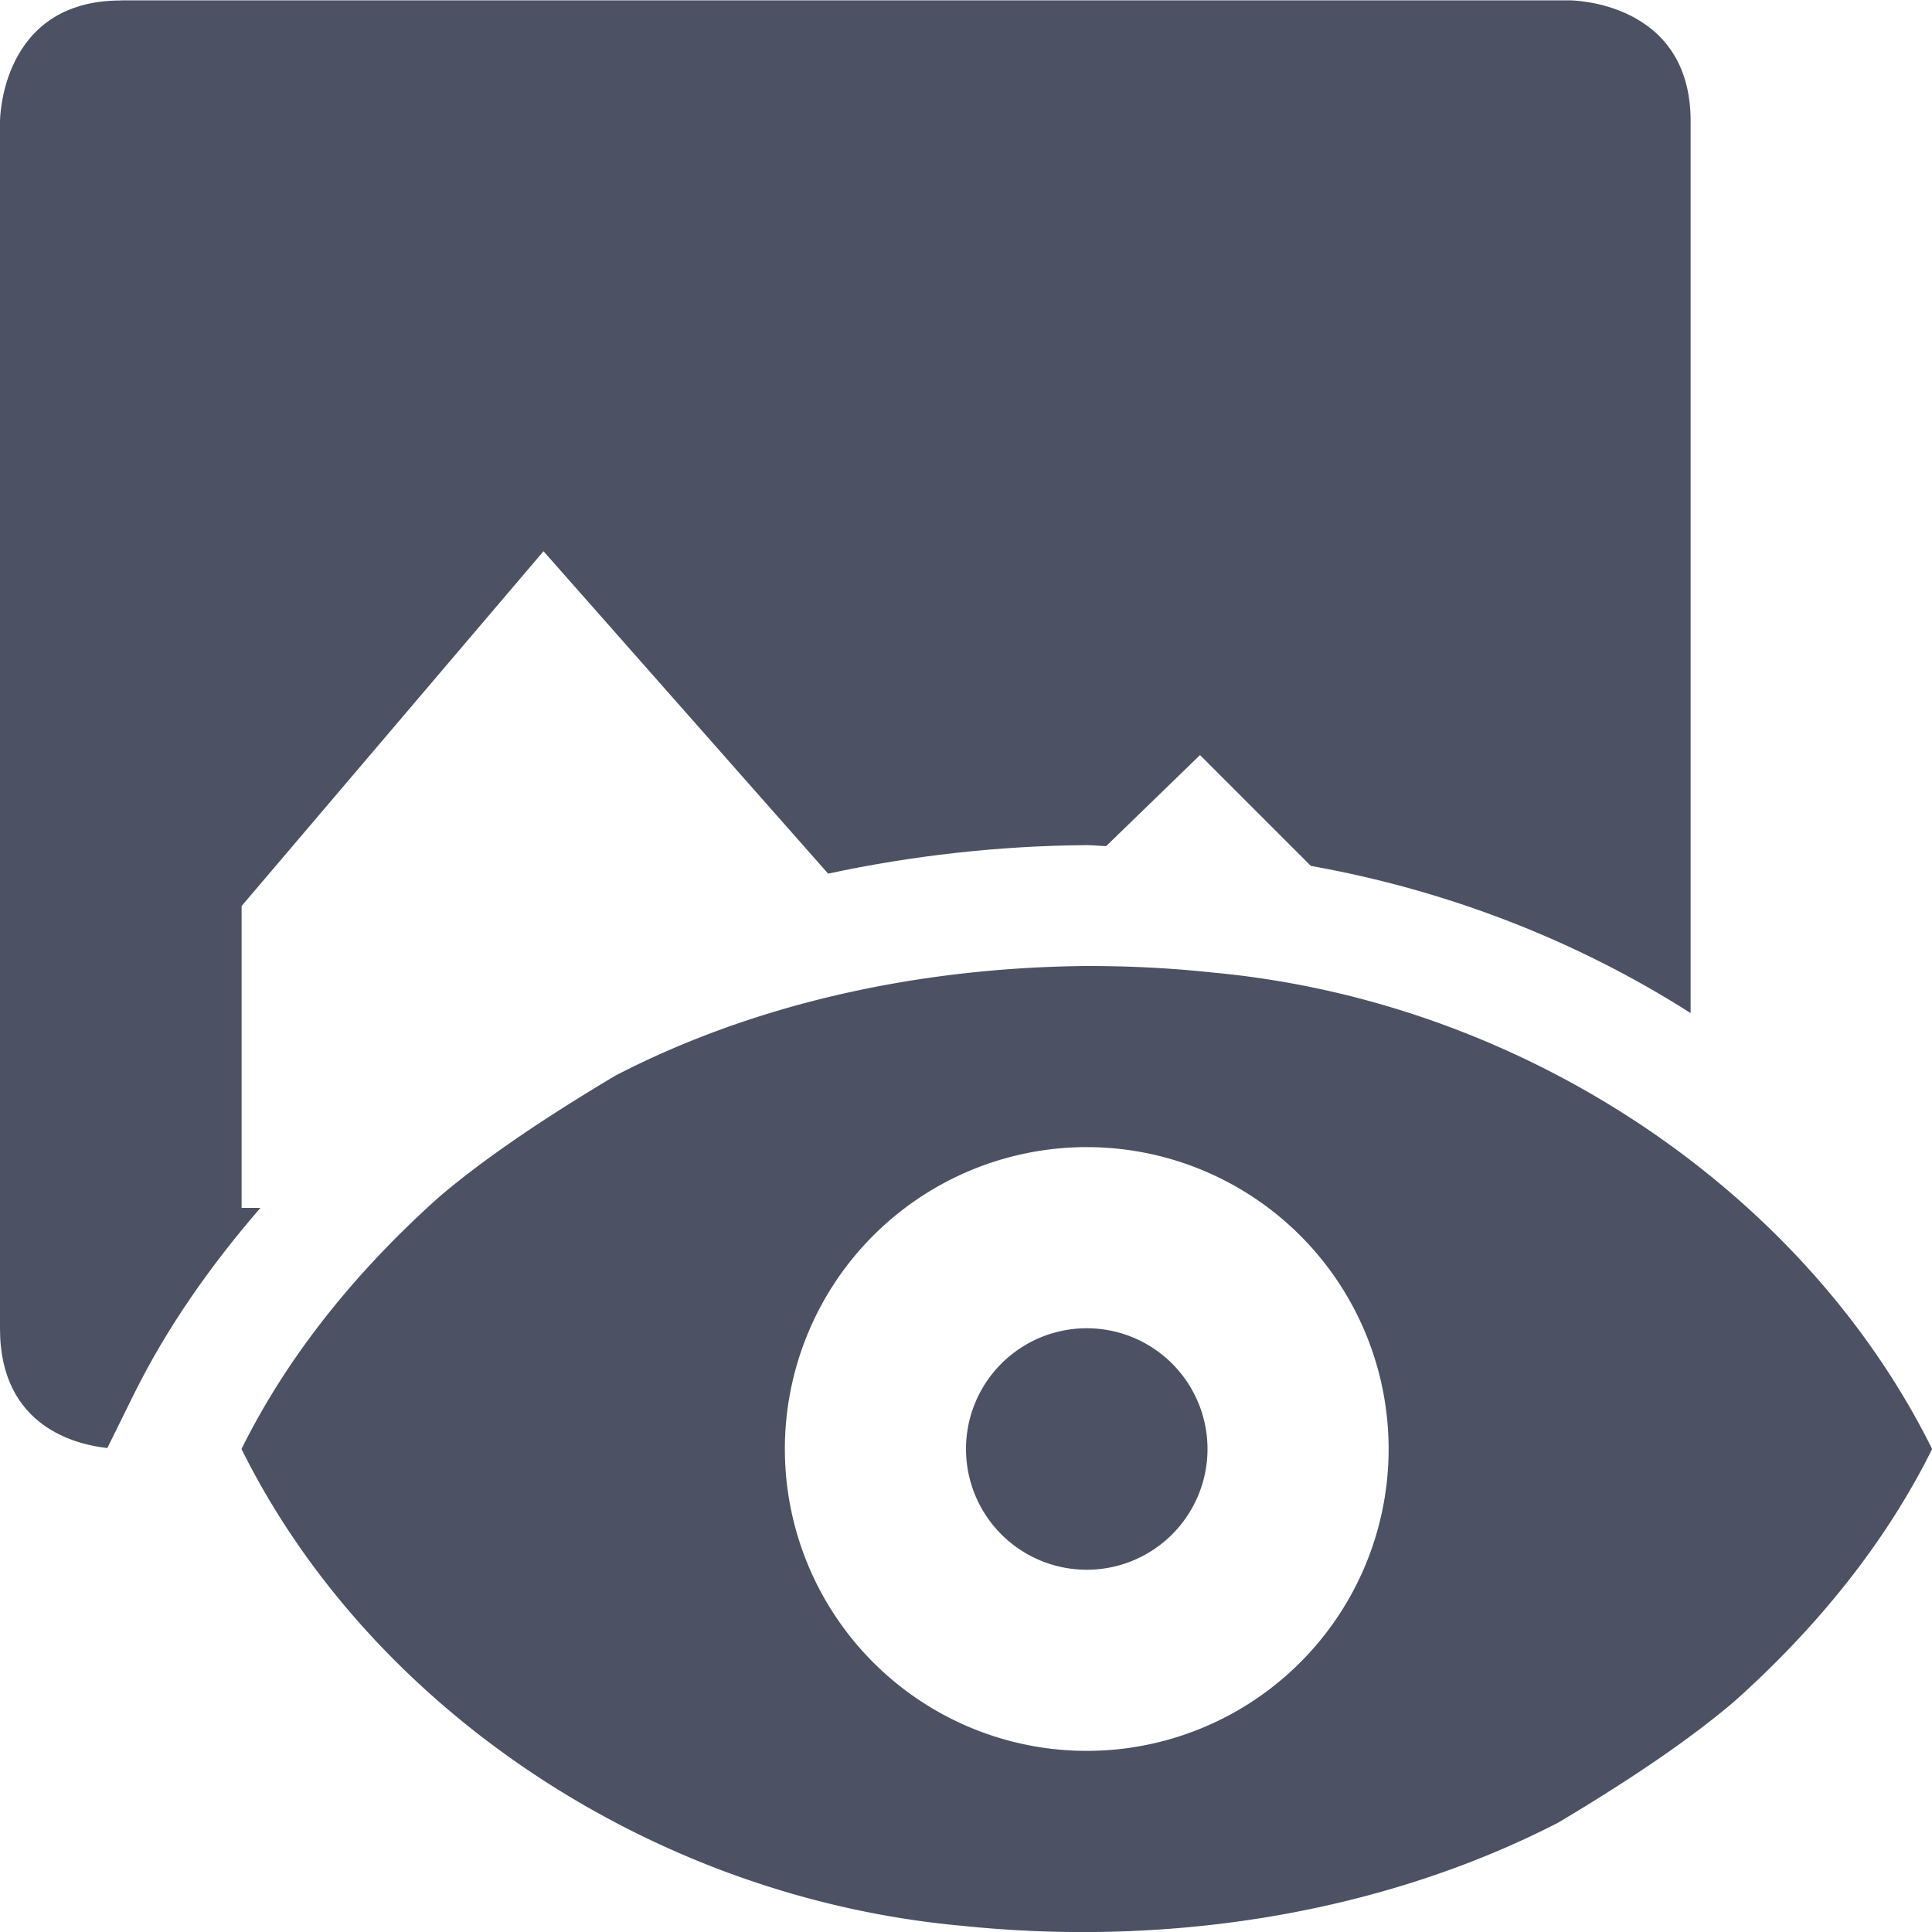
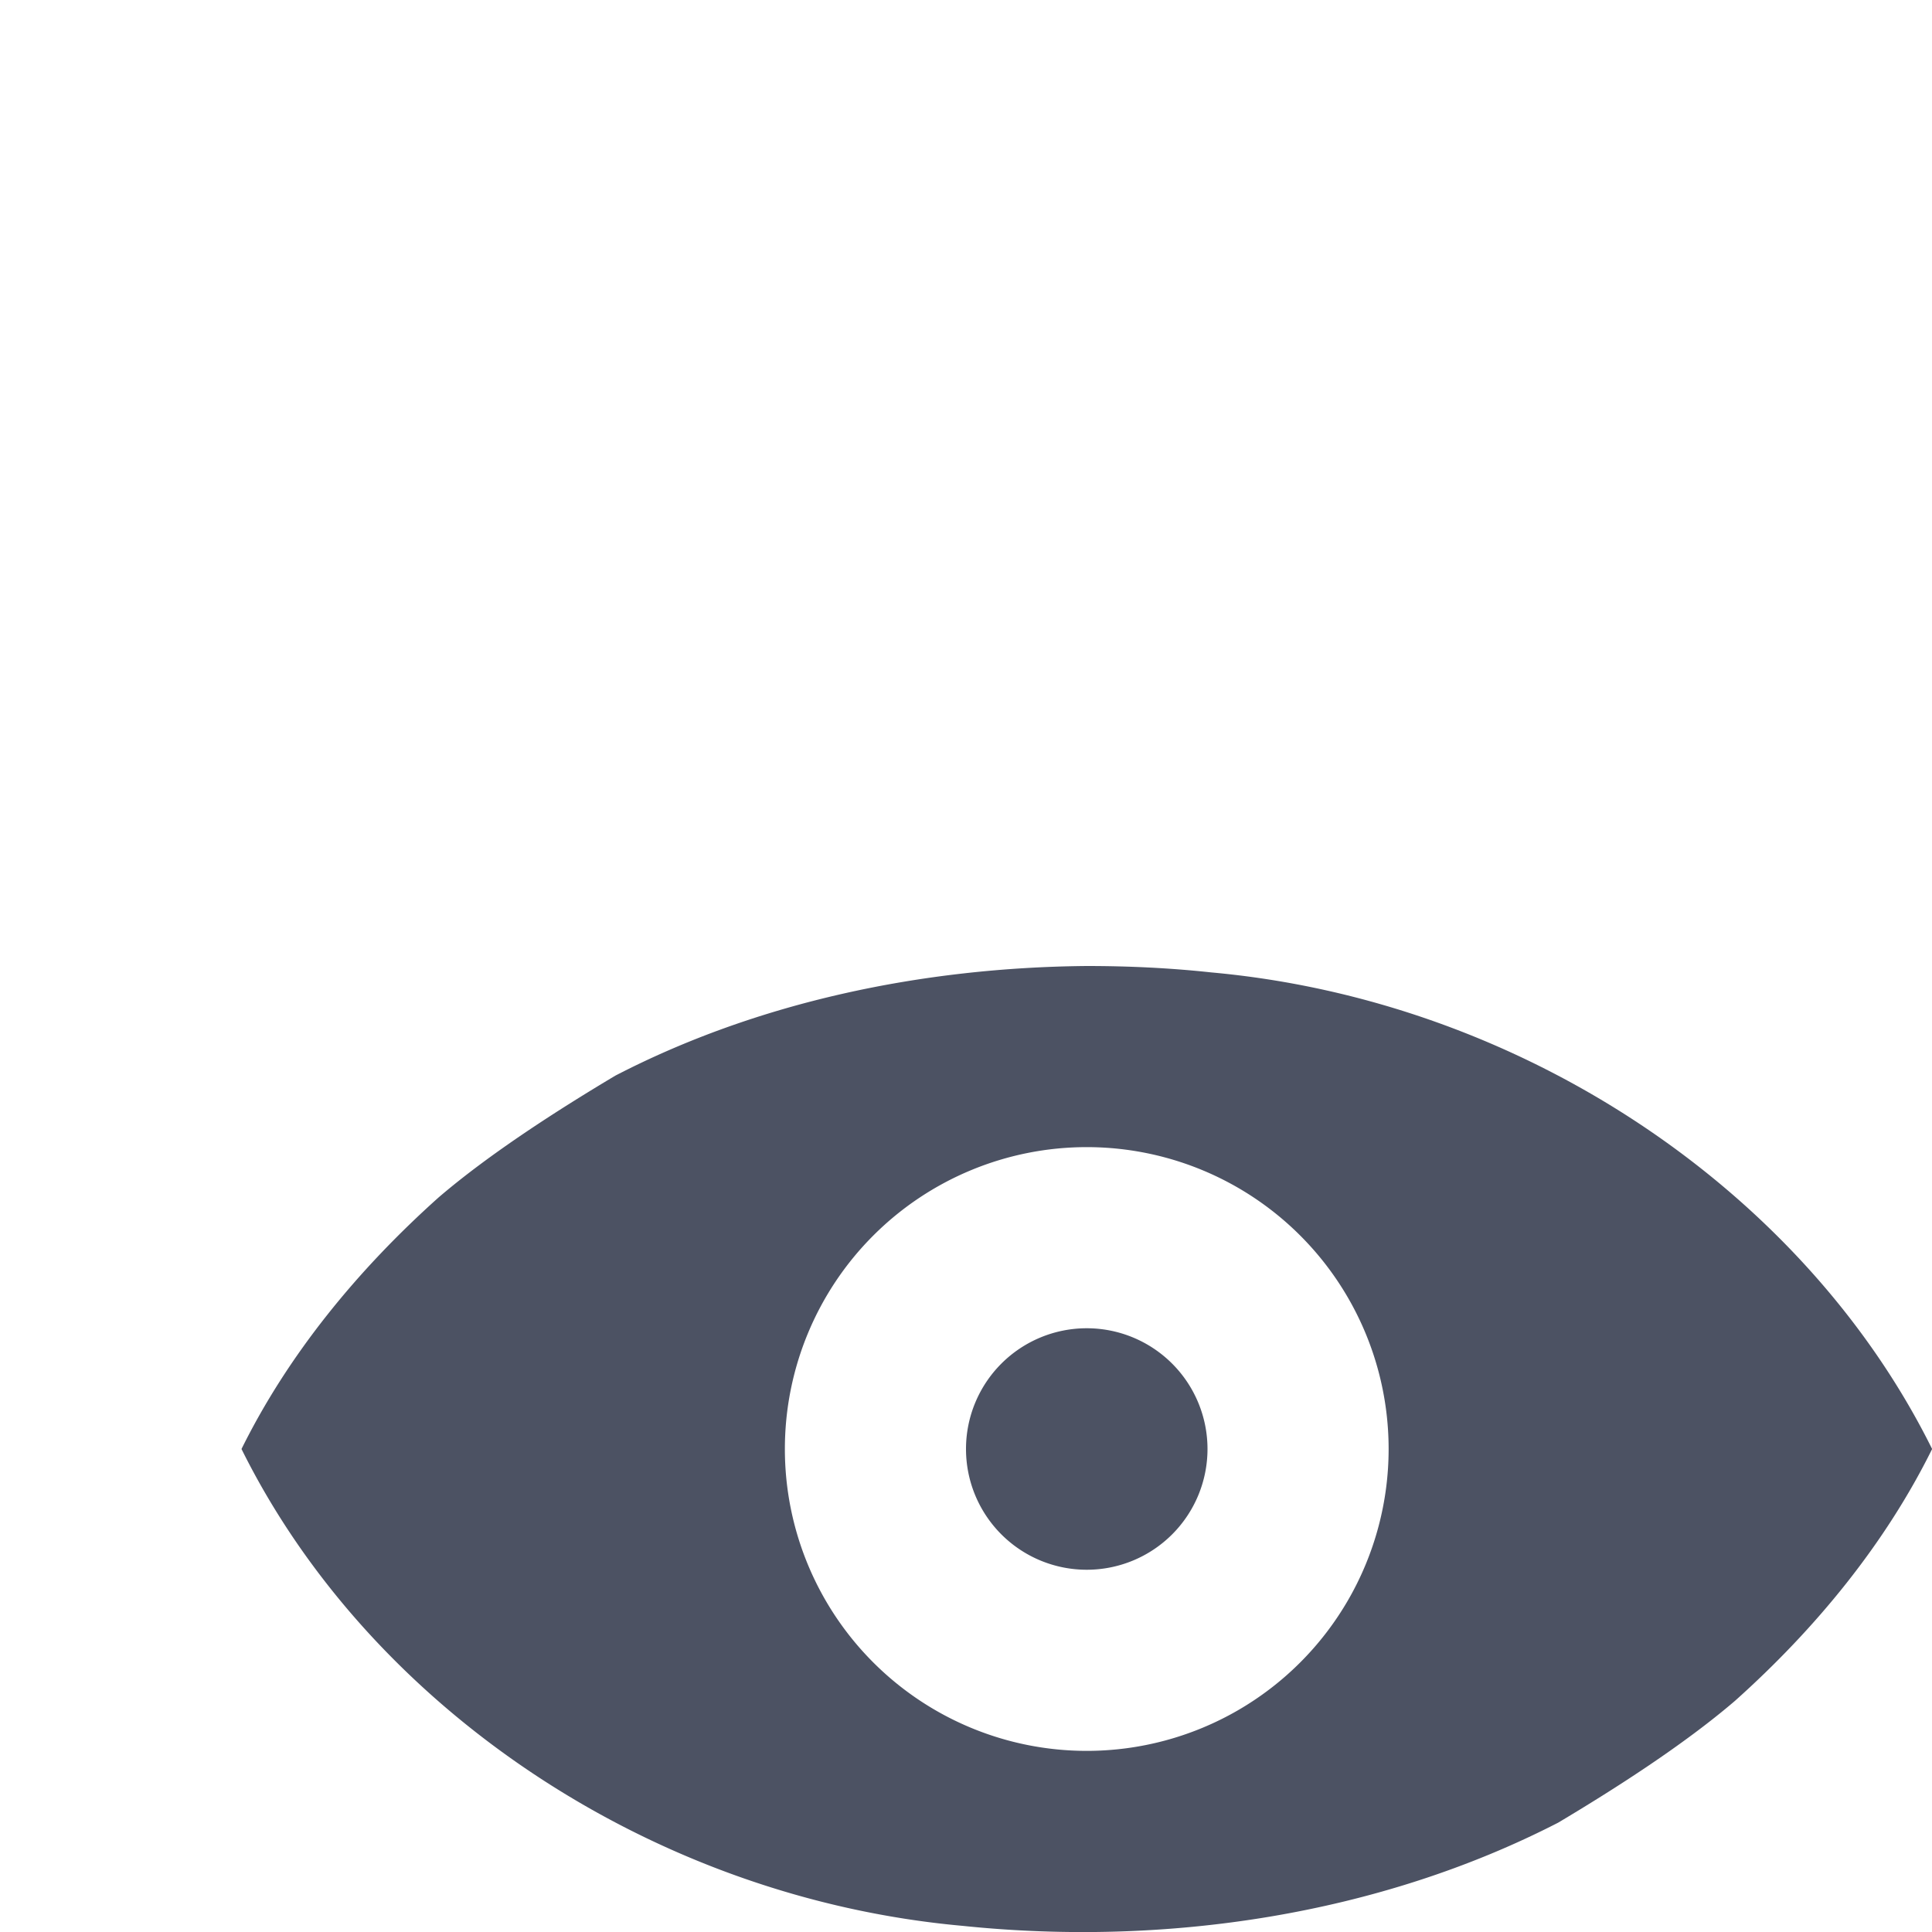
<svg xmlns="http://www.w3.org/2000/svg" width="16" height="16.001">
  <g fill="#4c5263">
-     <path d="m 976.031,120 c -1.357,0.012 -2.722,0.296 -3.904,0.908 -0.471,0.281 -1.037,0.643 -1.463,1.008 -0.671,0.6 -1.245,1.3 -1.633,2.084 1.063,2.144 3.4,3.717 5.971,3.949 1.686,0.175 3.451,-0.092 4.934,-0.855 0.471,-0.281 1.037,-0.643 1.463,-1.008 0.671,-0.6 1.245,-1.302 1.633,-2.086 -1.063,-2.144 -3.4,-3.715 -5.971,-3.947 C 976.72,120.016 976.375,120 976.031,120 Z m 0,1.5 a 2.5,2.5 0 0 1 2.5,2.5 2.5,2.5 0 0 1 -2.5,2.5 2.5,2.5 0 0 1 -2.5,-2.5 2.5,2.5 0 0 1 2.5,-2.5 z m 0,1.5 a 1,1 0 0 0 -1,1 1,1 0 0 0 1,1 1,1 0 0 0 1,-1 1,1 0 0 0 -1,-1 z" fill-rule="evenodd" transform="translate(-967.031 -112)" />
-     <path d="m 968.031,112.004 c -1,0 -1,1 -1,1 v 10 c 0,0.822 0.648,0.962 0.889,0.988 l 0.215,-0.436 c 0.281,-0.569 0.645,-1.082 1.053,-1.553 h -0.156 v -2.5 l 2.5,-2.938 2.357,2.67 c 0.703,-0.151 1.42,-0.23 2.133,-0.236 h 0.006 0.004 c 0.053,0 0.107,0.007 0.16,0.008 l 0.777,-0.754 0.918,0.918 c 1.132,0.202 2.202,0.618 3.145,1.219 v -7.387 c 0,-1 -1,-1 -1,-1 h -12 z m 11,9.82 v 0.18 h -0.162 c 0.408,0.568 0.662,1.25 0.662,1.996 0,0.001 0,0.003 0,0.004 h 0.5 c 0,0 0.894,-0.011 0.982,-0.871 -0.551,-0.543 -1.227,-0.975 -1.982,-1.309 z m -6.762,0.18 c -0.344,0.217 -0.692,0.45 -0.943,0.664 -0.433,0.389 -0.73,0.848 -1.025,1.301 0.008,0.013 0.019,0.023 0.027,0.035 h 2.203 c 0,-0.001 0,-0.003 0,-0.004 0,-0.744 0.248,-1.428 0.652,-1.996 h -0.914 z" style="line-height:normal;-inkscape-font-specification:Sans;text-indent:0;text-align:start;text-decoration-line:none;text-transform:none;marker:none" color="#000" font-weight="400" font-family="Sans" overflow="visible" transform="translate(-967.031 -112)" />
+     <path d="m 976.031,120 c -1.357,0.012 -2.722,0.296 -3.904,0.908 -0.471,0.281 -1.037,0.643 -1.463,1.008 -0.671,0.6 -1.245,1.3 -1.633,2.084 1.063,2.144 3.4,3.717 5.971,3.949 1.686,0.175 3.451,-0.092 4.934,-0.855 0.471,-0.281 1.037,-0.643 1.463,-1.008 0.671,-0.6 1.245,-1.302 1.633,-2.086 -1.063,-2.144 -3.4,-3.715 -5.971,-3.947 C 976.72,120.016 976.375,120 976.031,120 Z m 0,1.5 a 2.5,2.5 0 0 1 2.5,2.5 2.5,2.5 0 0 1 -2.5,2.5 2.5,2.5 0 0 1 -2.5,-2.5 2.5,2.5 0 0 1 2.5,-2.5 m 0,1.5 a 1,1 0 0 0 -1,1 1,1 0 0 0 1,1 1,1 0 0 0 1,-1 1,1 0 0 0 -1,-1 z" fill-rule="evenodd" transform="translate(-967.031 -112)" />
  </g>
</svg>